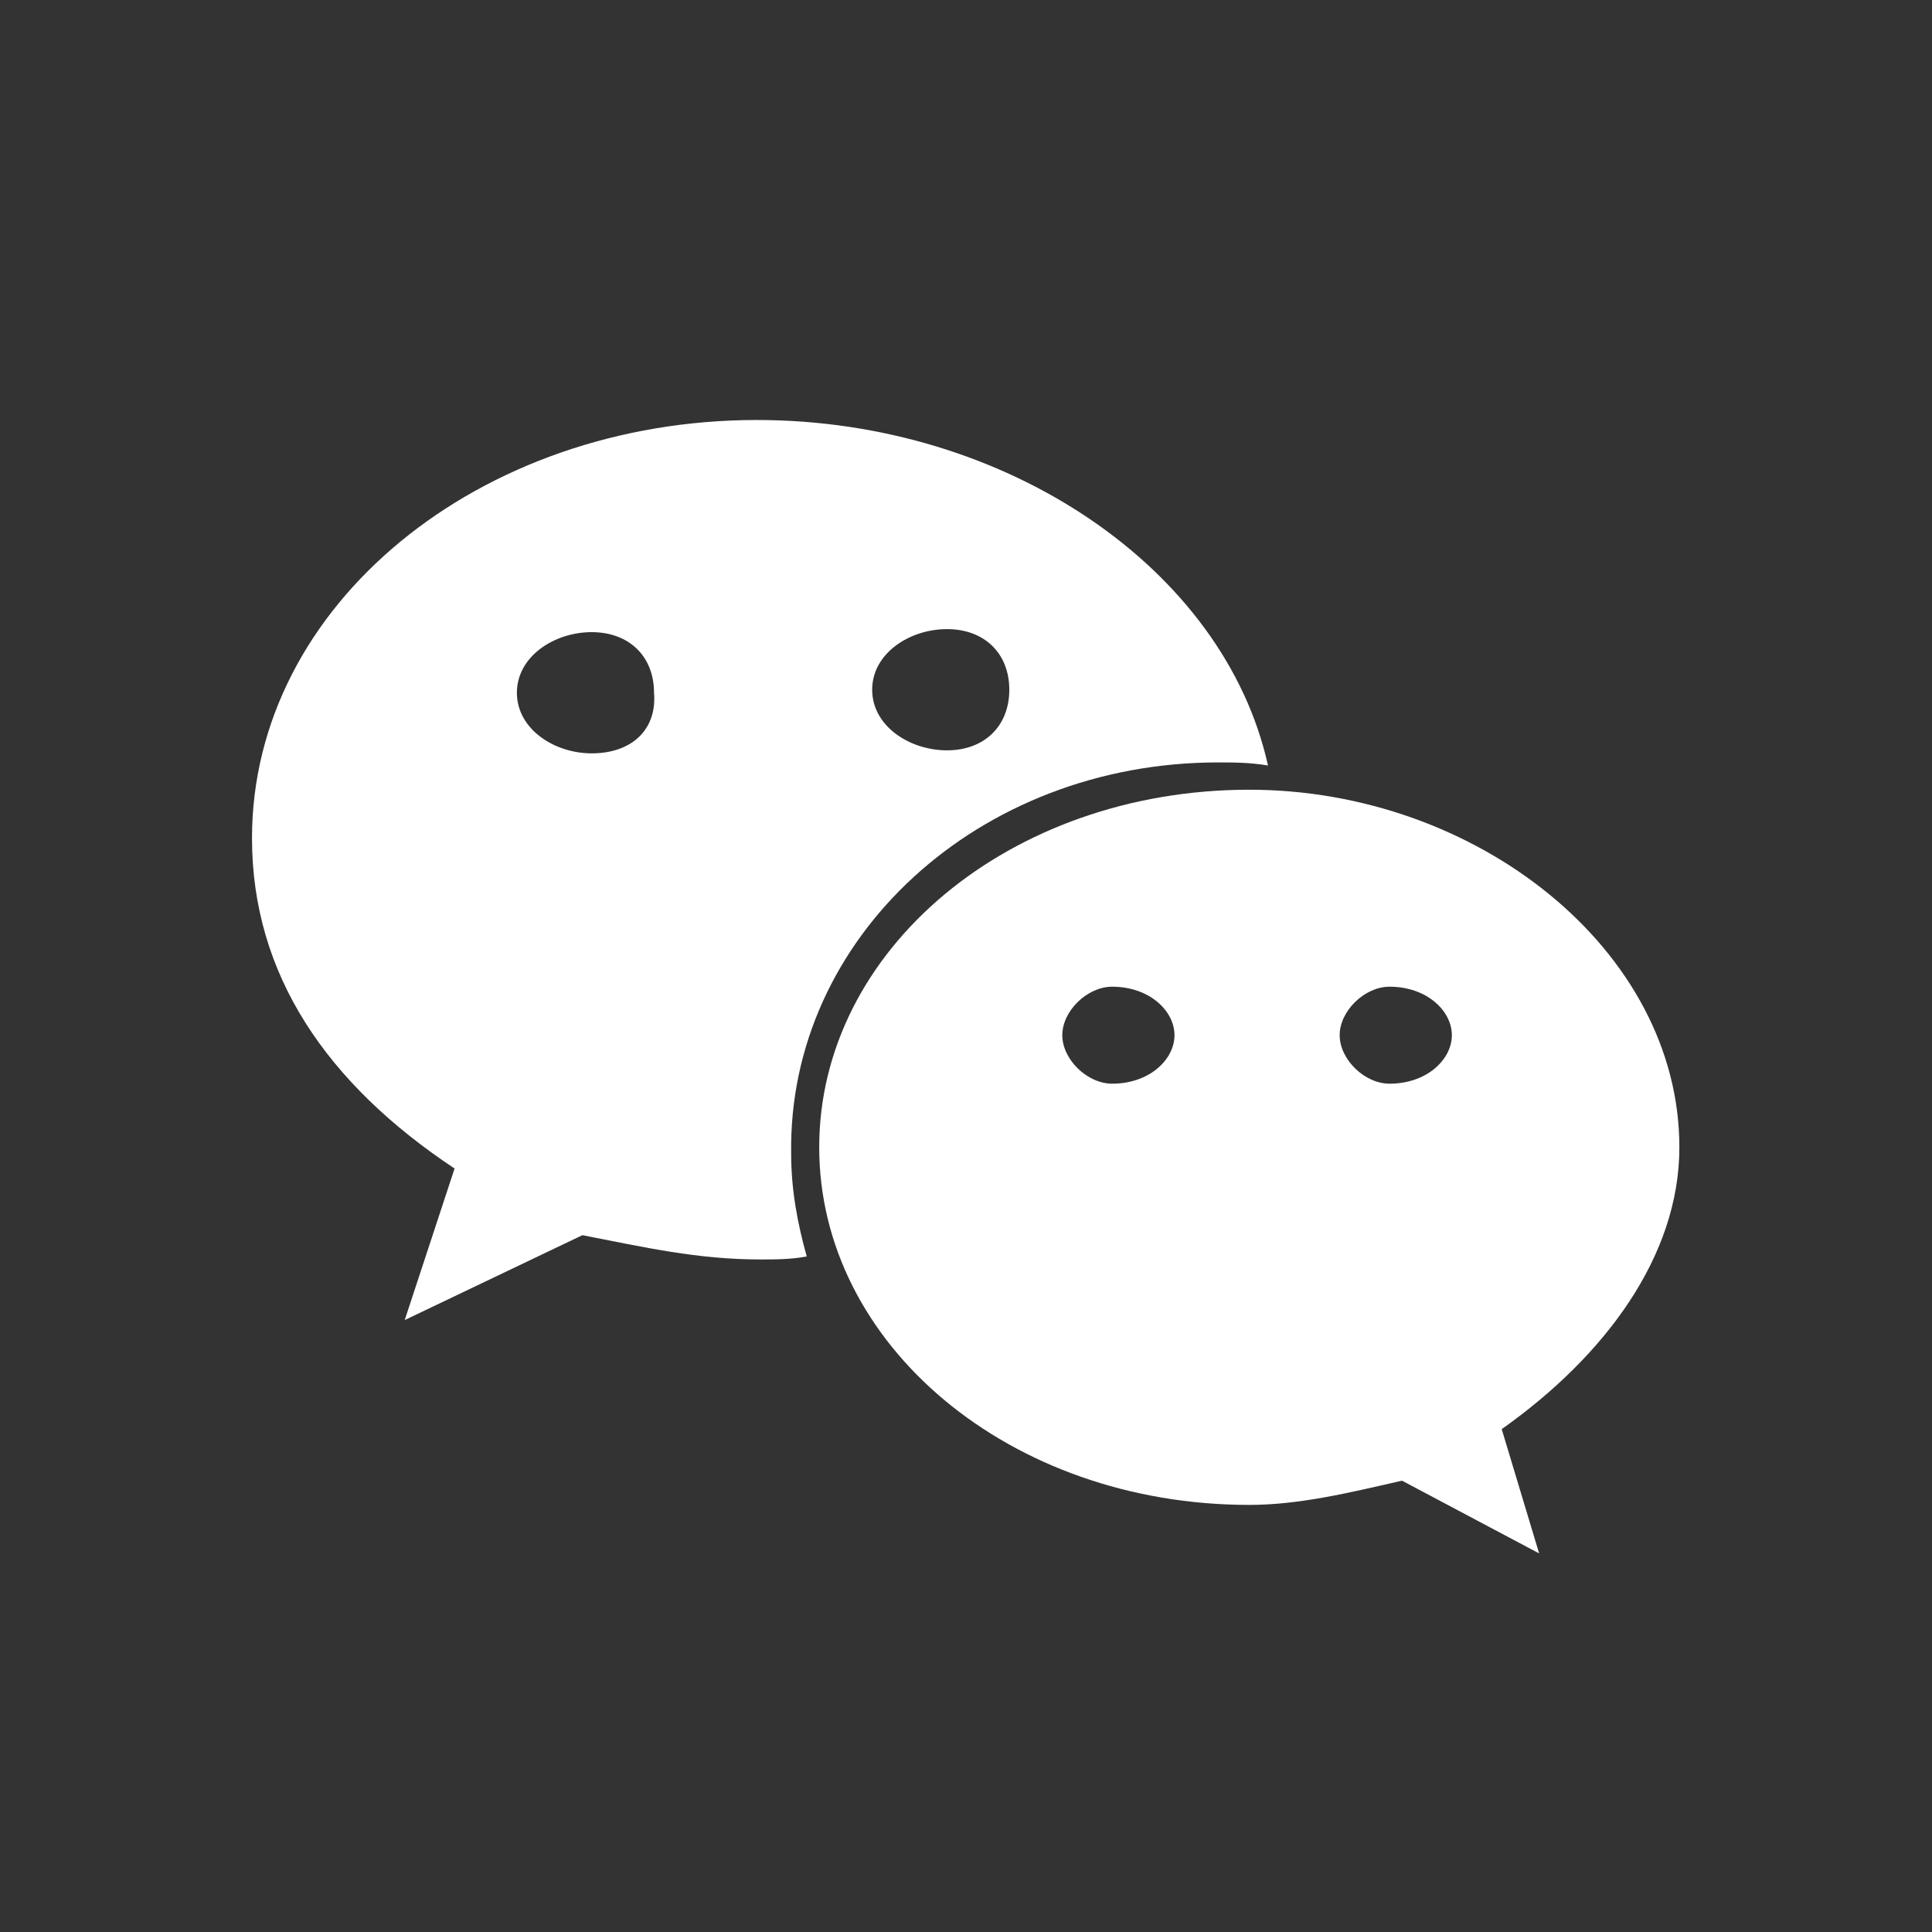
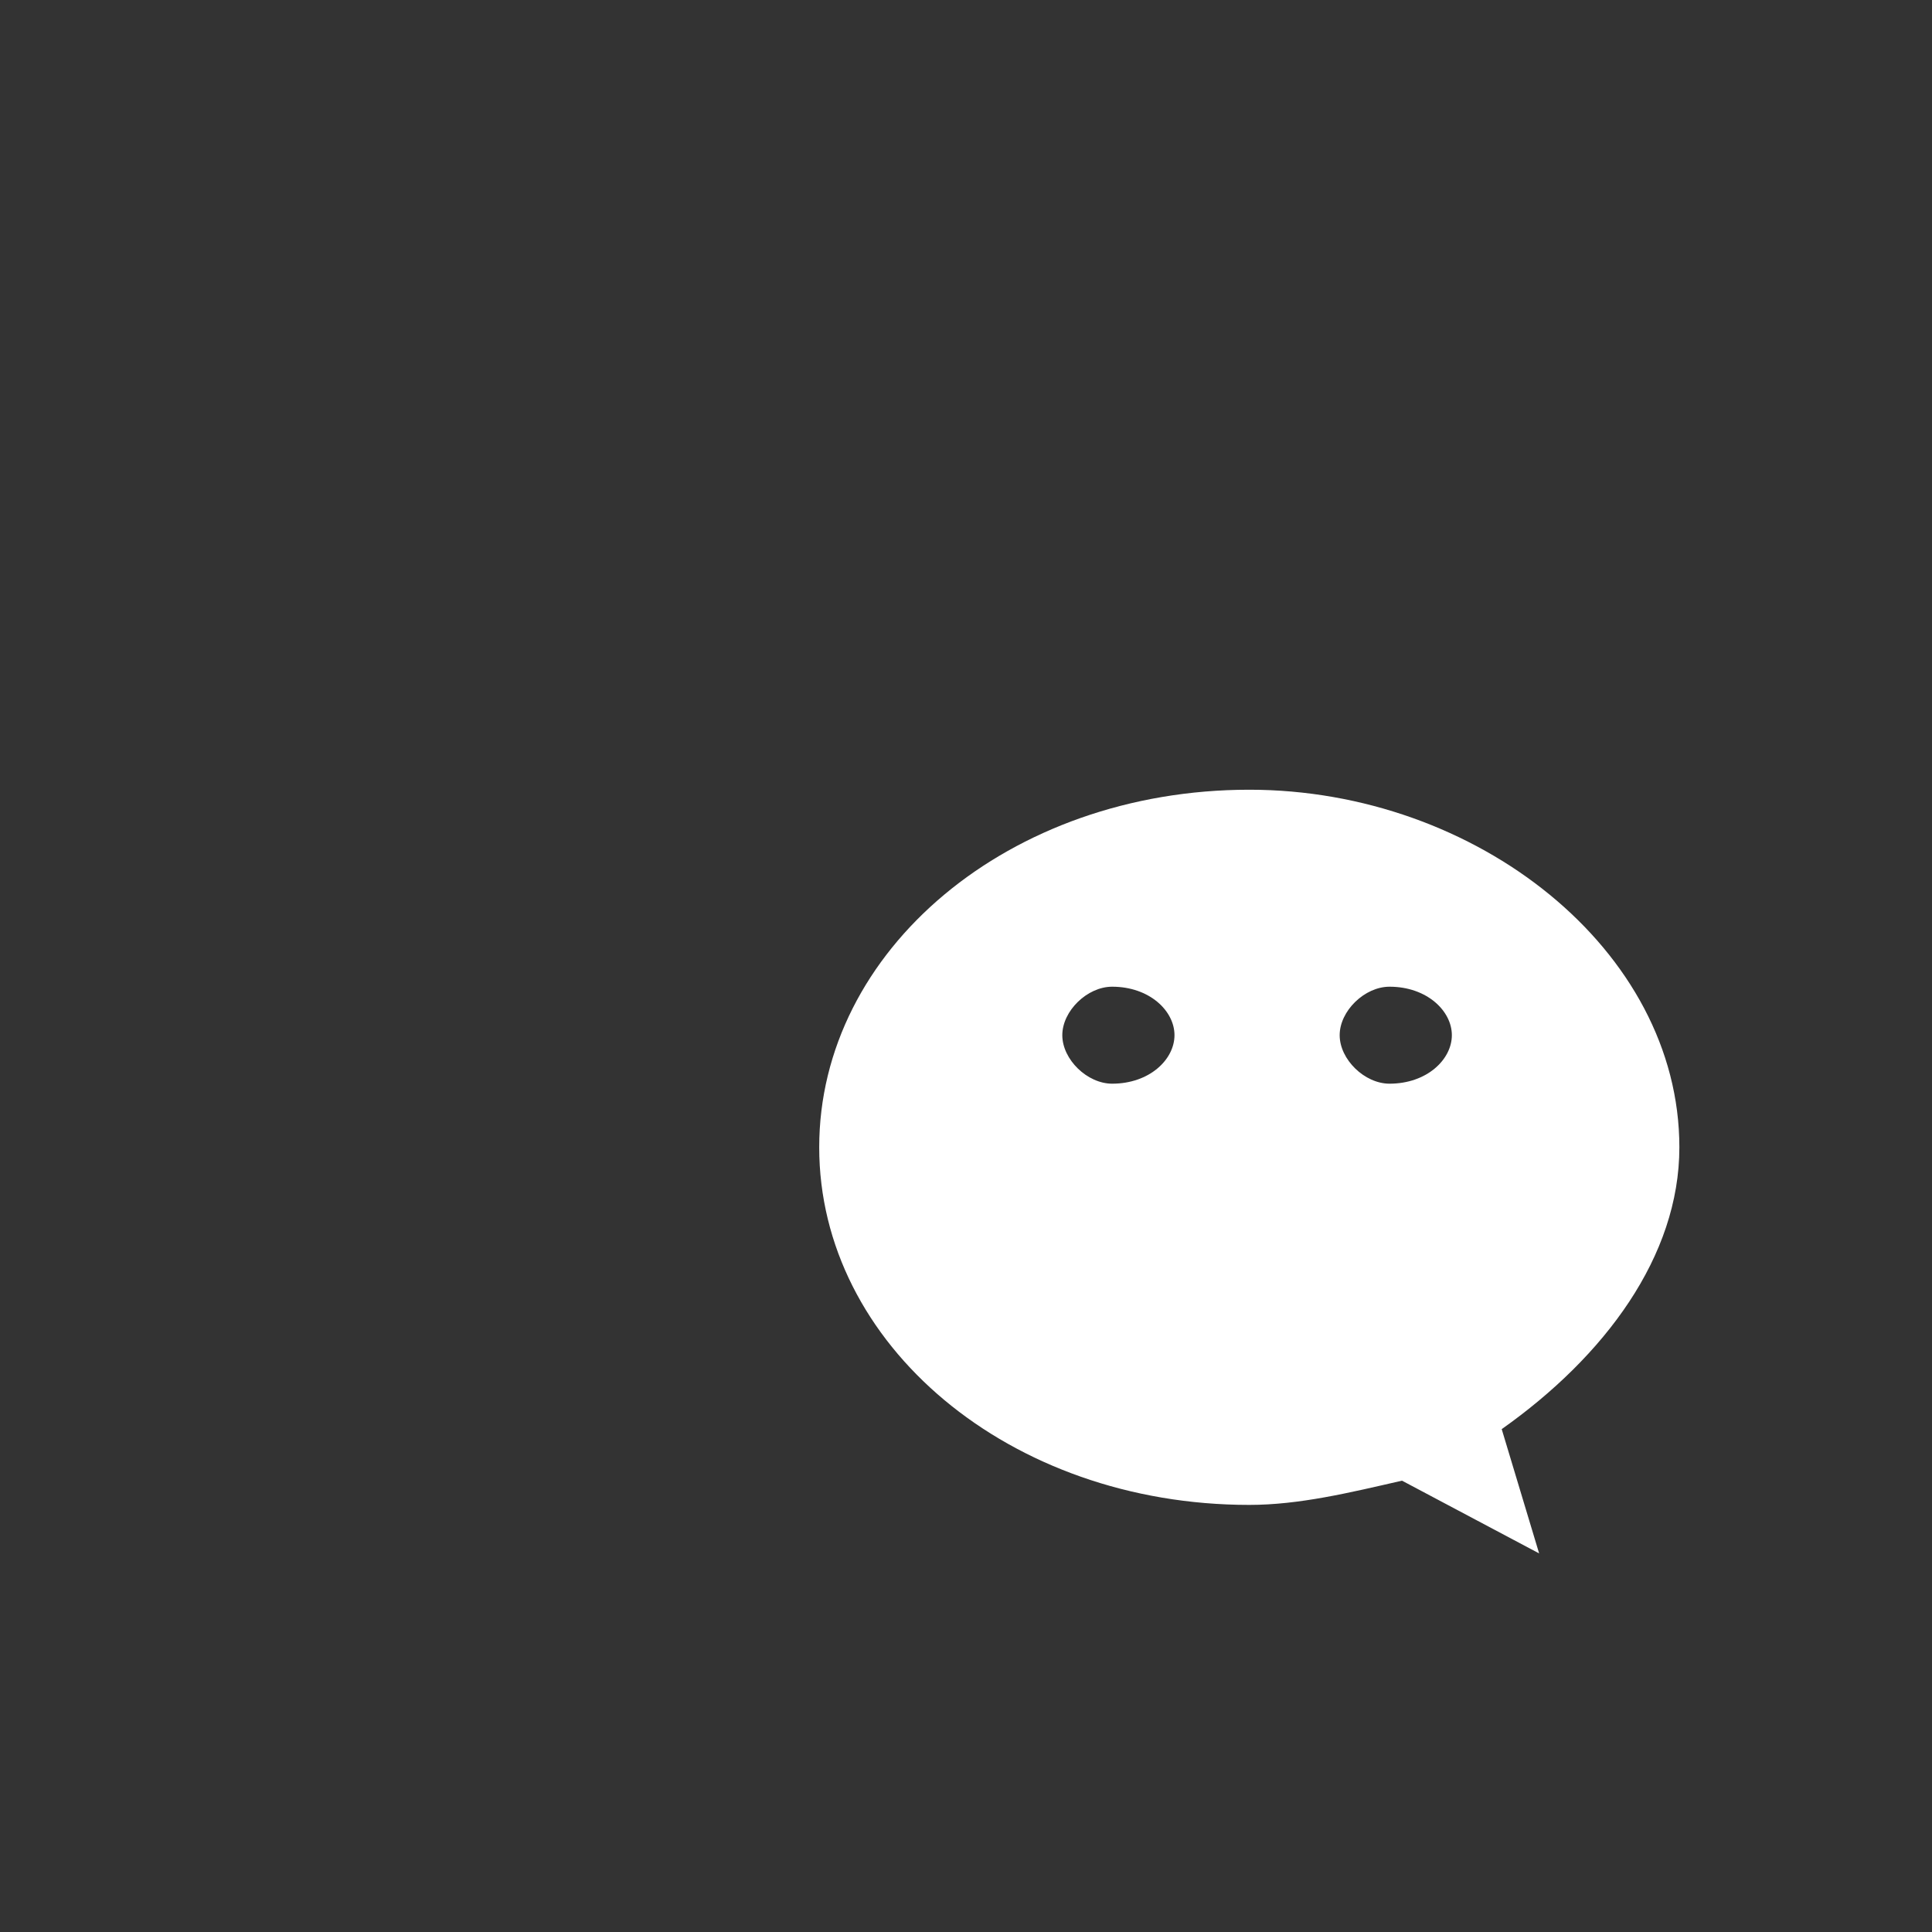
<svg xmlns="http://www.w3.org/2000/svg" width="25px" height="25px" viewBox="0 0 46 46" version="1.1">
  <rect x="0" y="0" width="46" height="46" fill="#333333" stroke="none" />
  <title>Header White Icon-Wechat</title>
  <desc>Created with Sketch.</desc>
  <defs />
  <g id="Header-White-Icon-Wechat" stroke="none" stroke-width="1" fill="none" fill-rule="evenodd">
    <g transform="translate(6, 10)" fill="#FFFFFF" fill-rule="nonzero" id="Shape">
-       <path d="M23.003,8.153 C23.374,8.153 23.745,8.153 24.19,8.226 C23.151,3.536 17.957,0 12.021,0 C5.417,0 0,4.401 0,9.957 C0,13.204 1.781,15.802 4.823,17.822 L3.636,21.43 L7.866,19.409 C9.35,19.698 10.611,19.987 12.095,19.987 C12.466,19.987 12.837,19.987 13.208,19.915 C12.986,19.121 12.837,18.327 12.837,17.461 C12.763,12.338 17.289,8.153 23.003,8.153 Z M16.547,4.979 C17.438,4.979 18.031,5.556 18.031,6.422 C18.031,7.288 17.438,7.865 16.547,7.865 C15.657,7.865 14.766,7.288 14.766,6.422 C14.766,5.556 15.657,4.979 16.547,4.979 Z M8.088,7.937 C7.198,7.937 6.307,7.36 6.307,6.494 C6.307,5.628 7.198,5.051 8.088,5.051 C8.979,5.051 9.572,5.628 9.572,6.494 C9.646,7.36 9.053,7.937 8.088,7.937 Z" />
      <path d="M33.985,17.317 C33.985,12.627 29.162,8.803 23.745,8.803 C18.031,8.803 13.505,12.627 13.505,17.317 C13.505,22.007 18.031,25.831 23.745,25.831 C24.932,25.831 26.119,25.543 27.381,25.254 L30.646,26.986 L29.755,24.027 C32.204,22.296 33.985,19.915 33.985,17.317 Z M20.48,15.802 C19.886,15.802 19.293,15.225 19.293,14.647 C19.293,14.07 19.886,13.493 20.48,13.493 C21.37,13.493 21.964,14.07 21.964,14.647 C21.964,15.225 21.37,15.802 20.48,15.802 Z M27.084,15.802 C26.49,15.802 25.897,15.225 25.897,14.647 C25.897,14.07 26.49,13.493 27.084,13.493 C27.974,13.493 28.568,14.07 28.568,14.647 C28.568,15.225 27.974,15.802 27.084,15.802 Z" />
    </g>
  </g>
</svg>